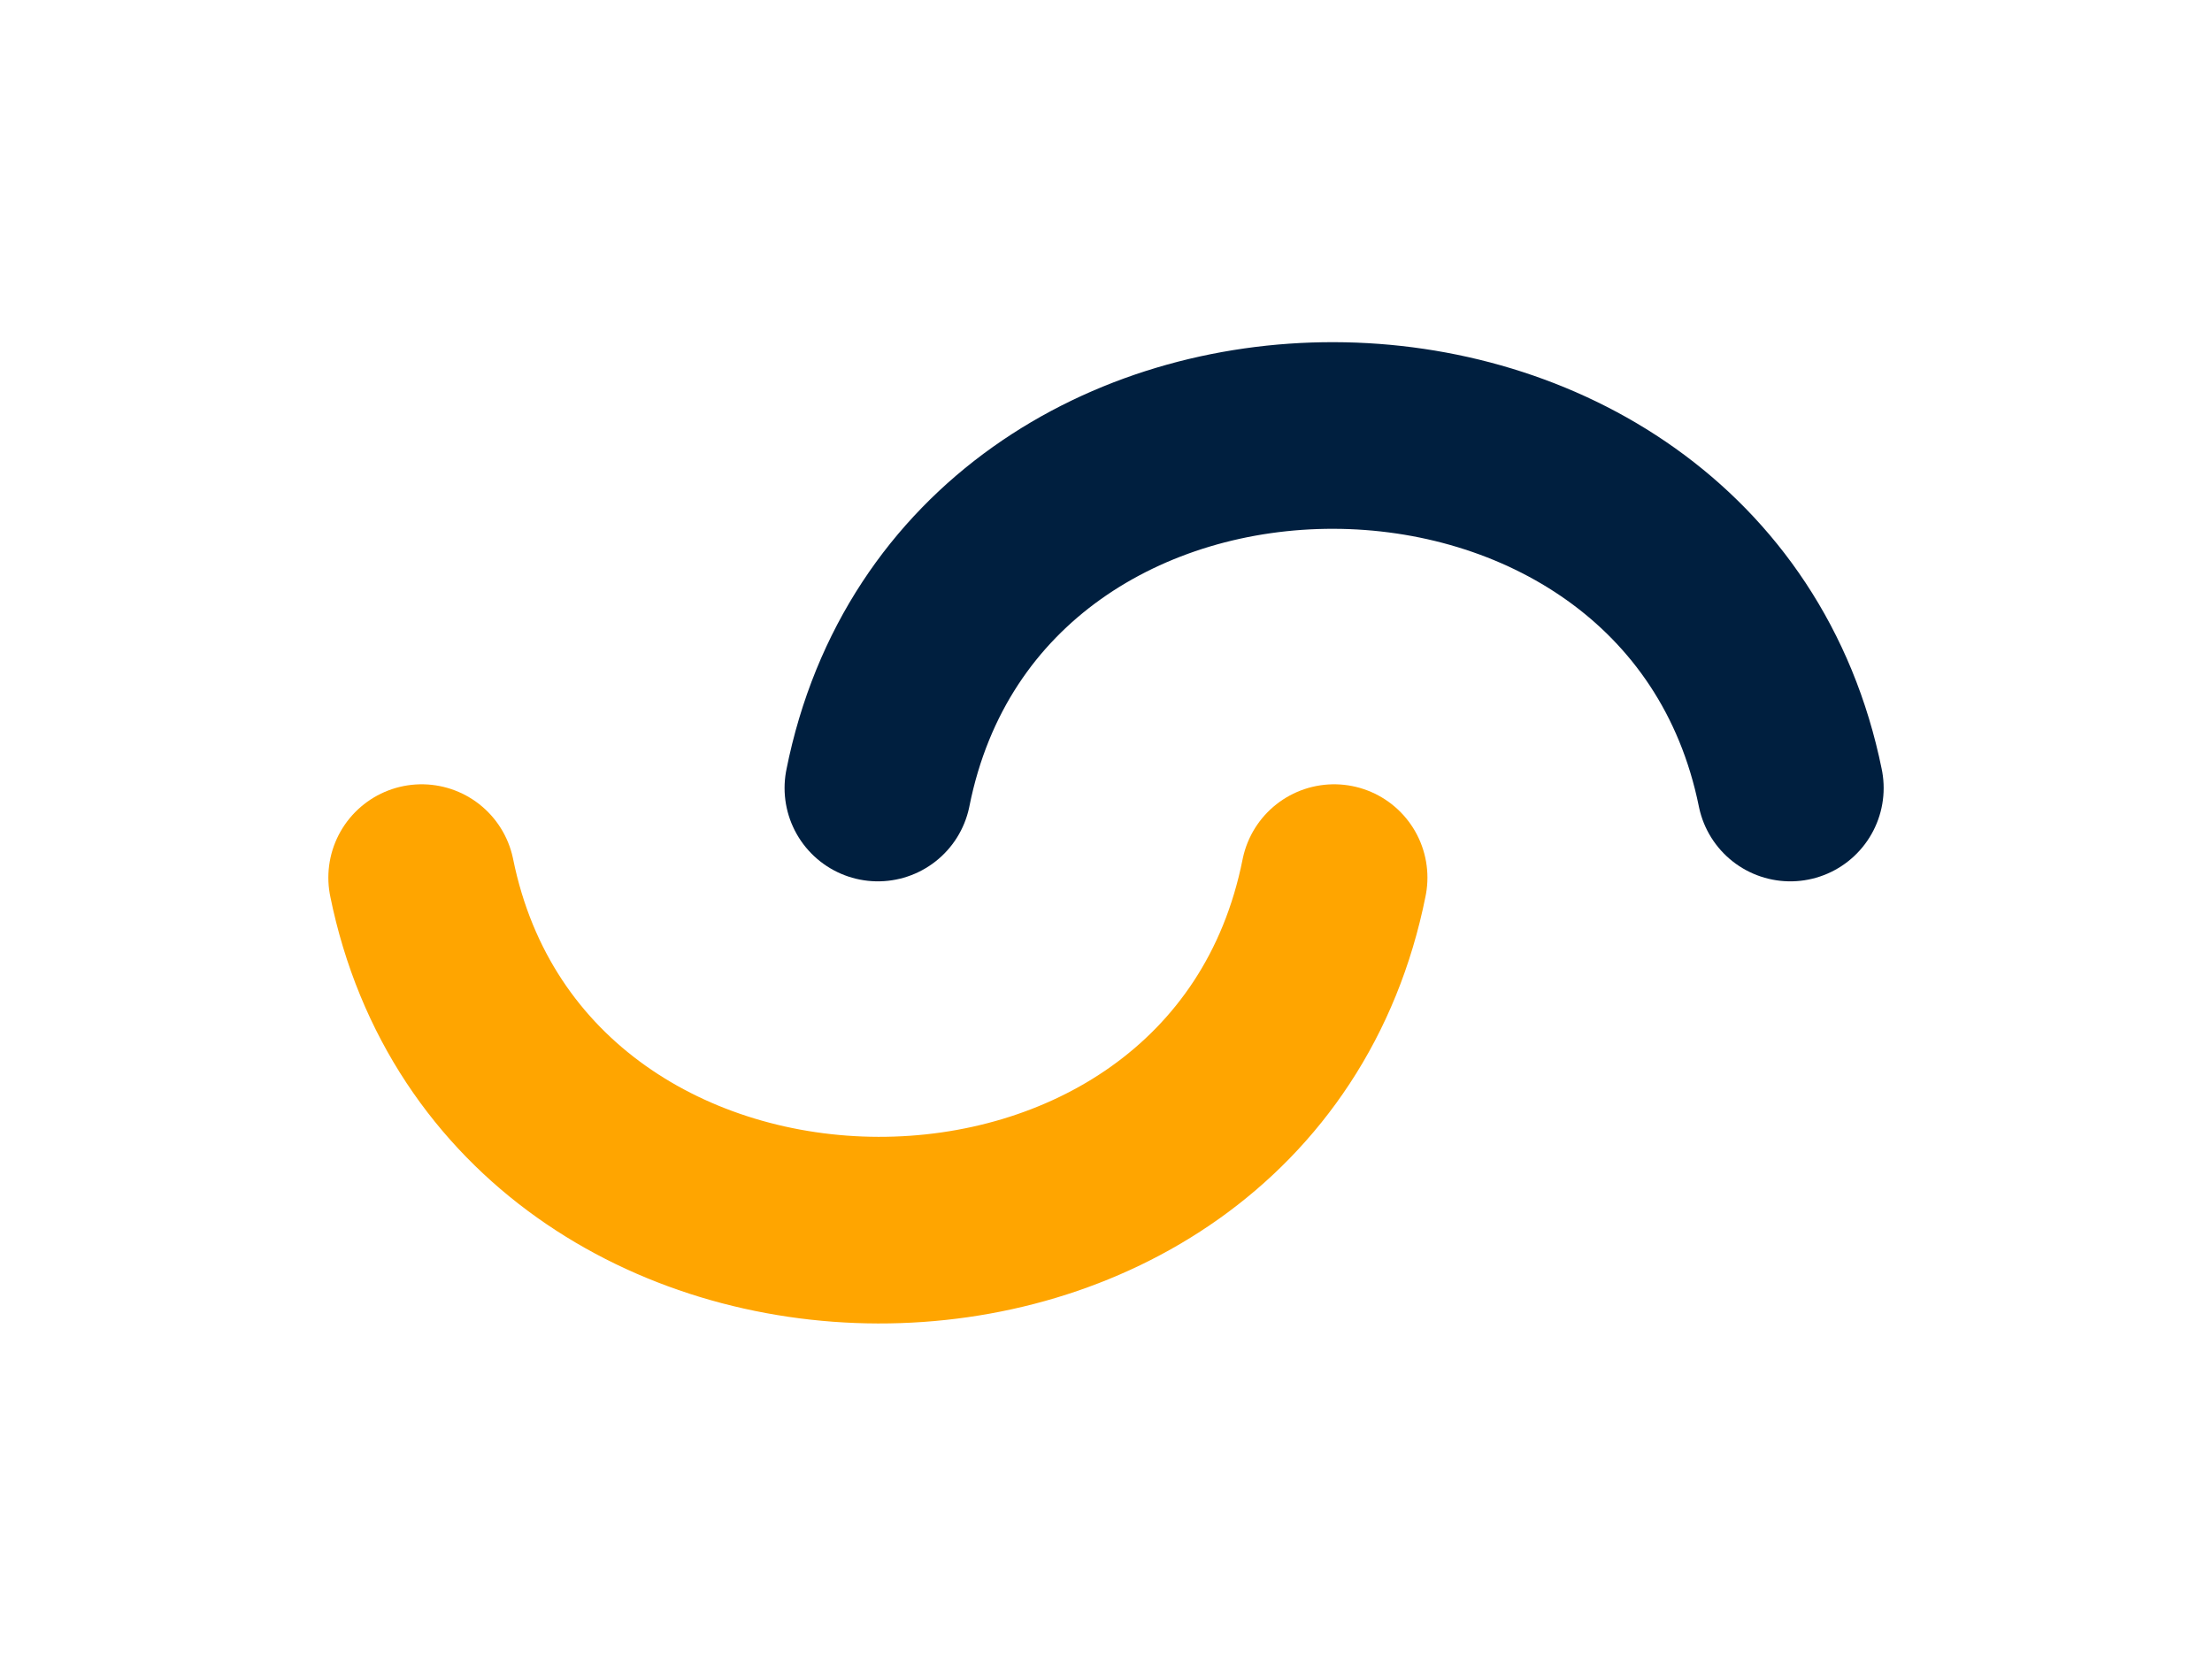
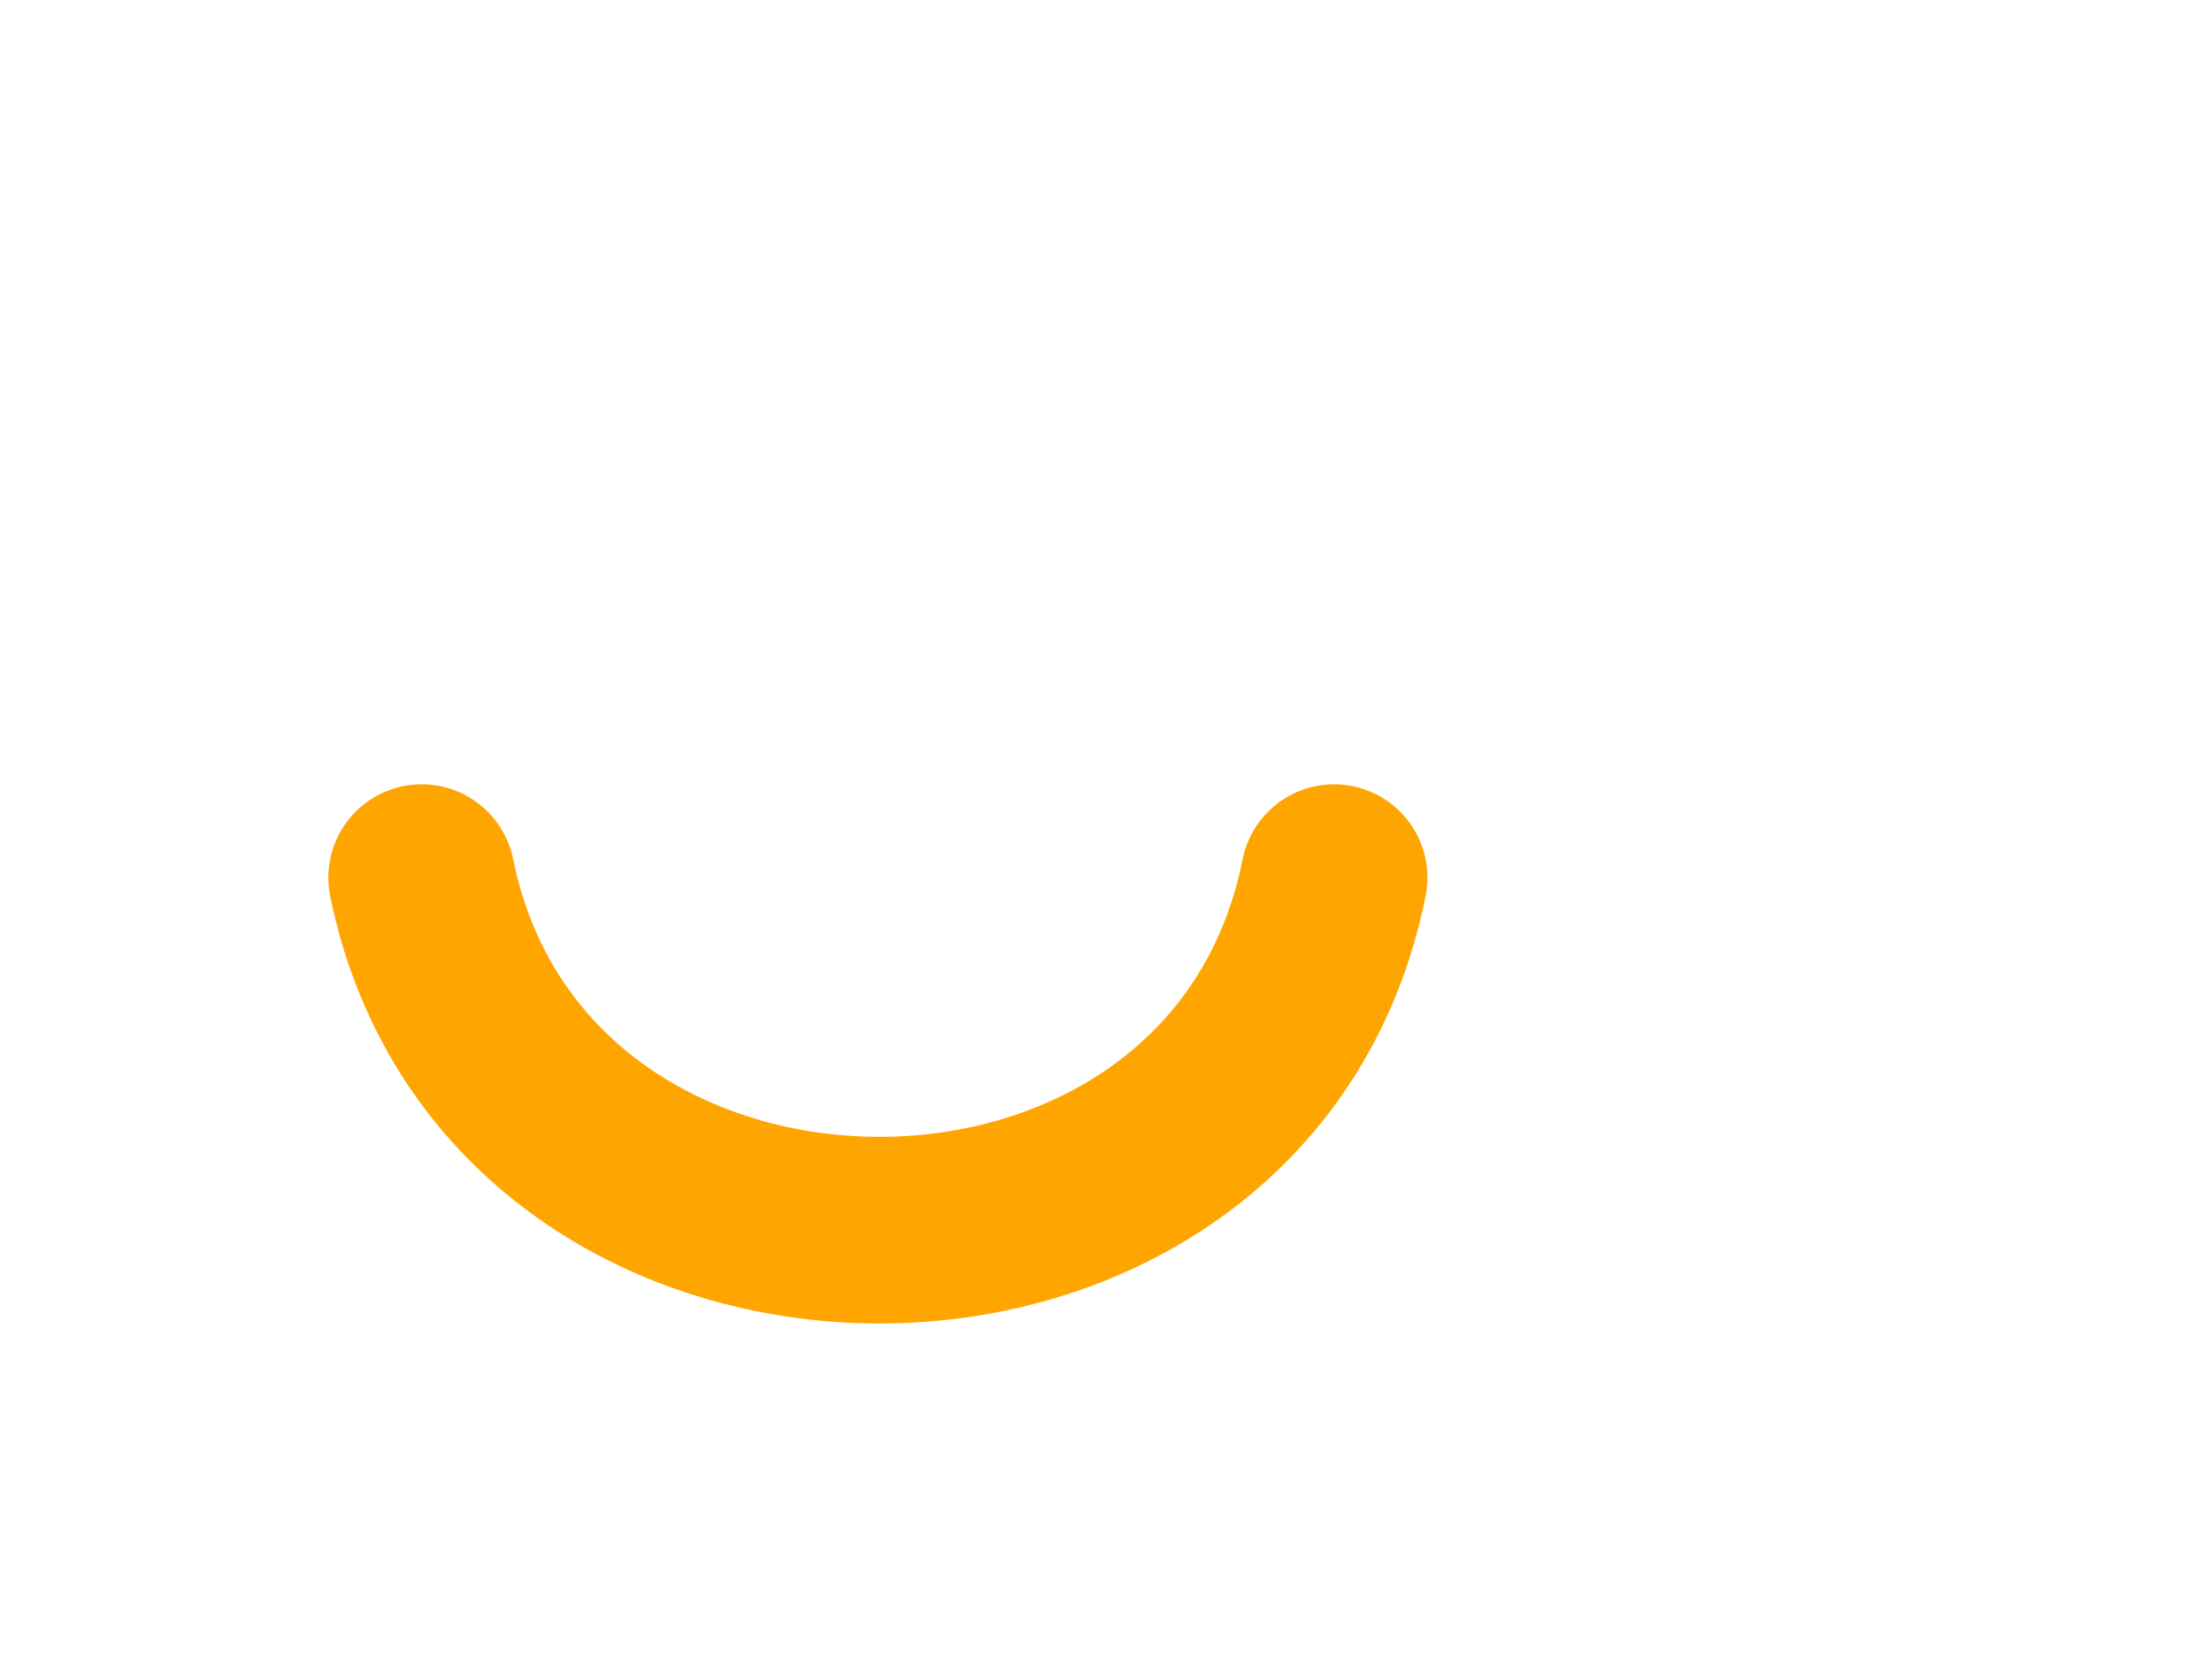
<svg xmlns="http://www.w3.org/2000/svg" width="320" height="240" viewBox="0 0 320 240" fill="none">
  <path d="M61 126.96C74.74 194.678 179.374 195.243 193 126.96" stroke="#FFA500" stroke-width="27" stroke-linecap="round" />
-   <path d="M259 114C245.26 46.283 140.626 45.718 127 114" stroke="#001F3F" stroke-width="27" stroke-linecap="round" />
</svg>